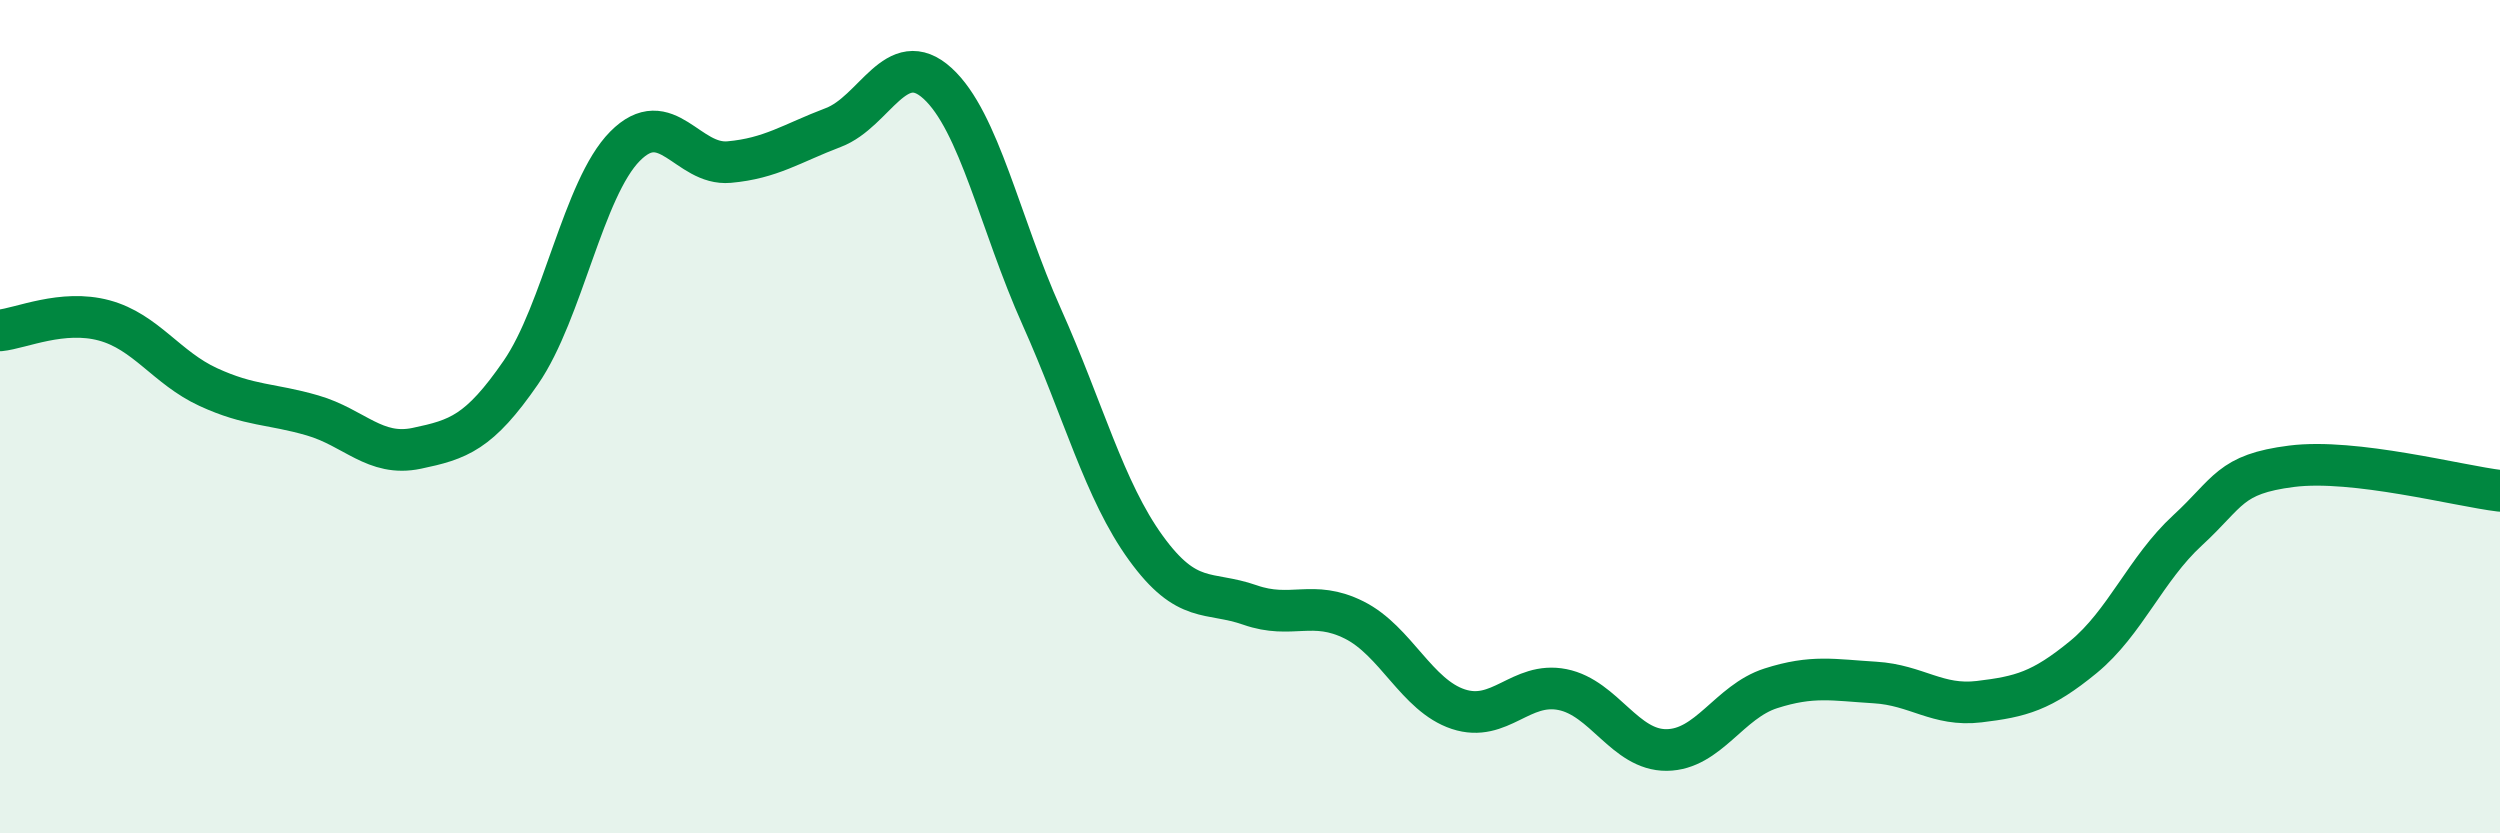
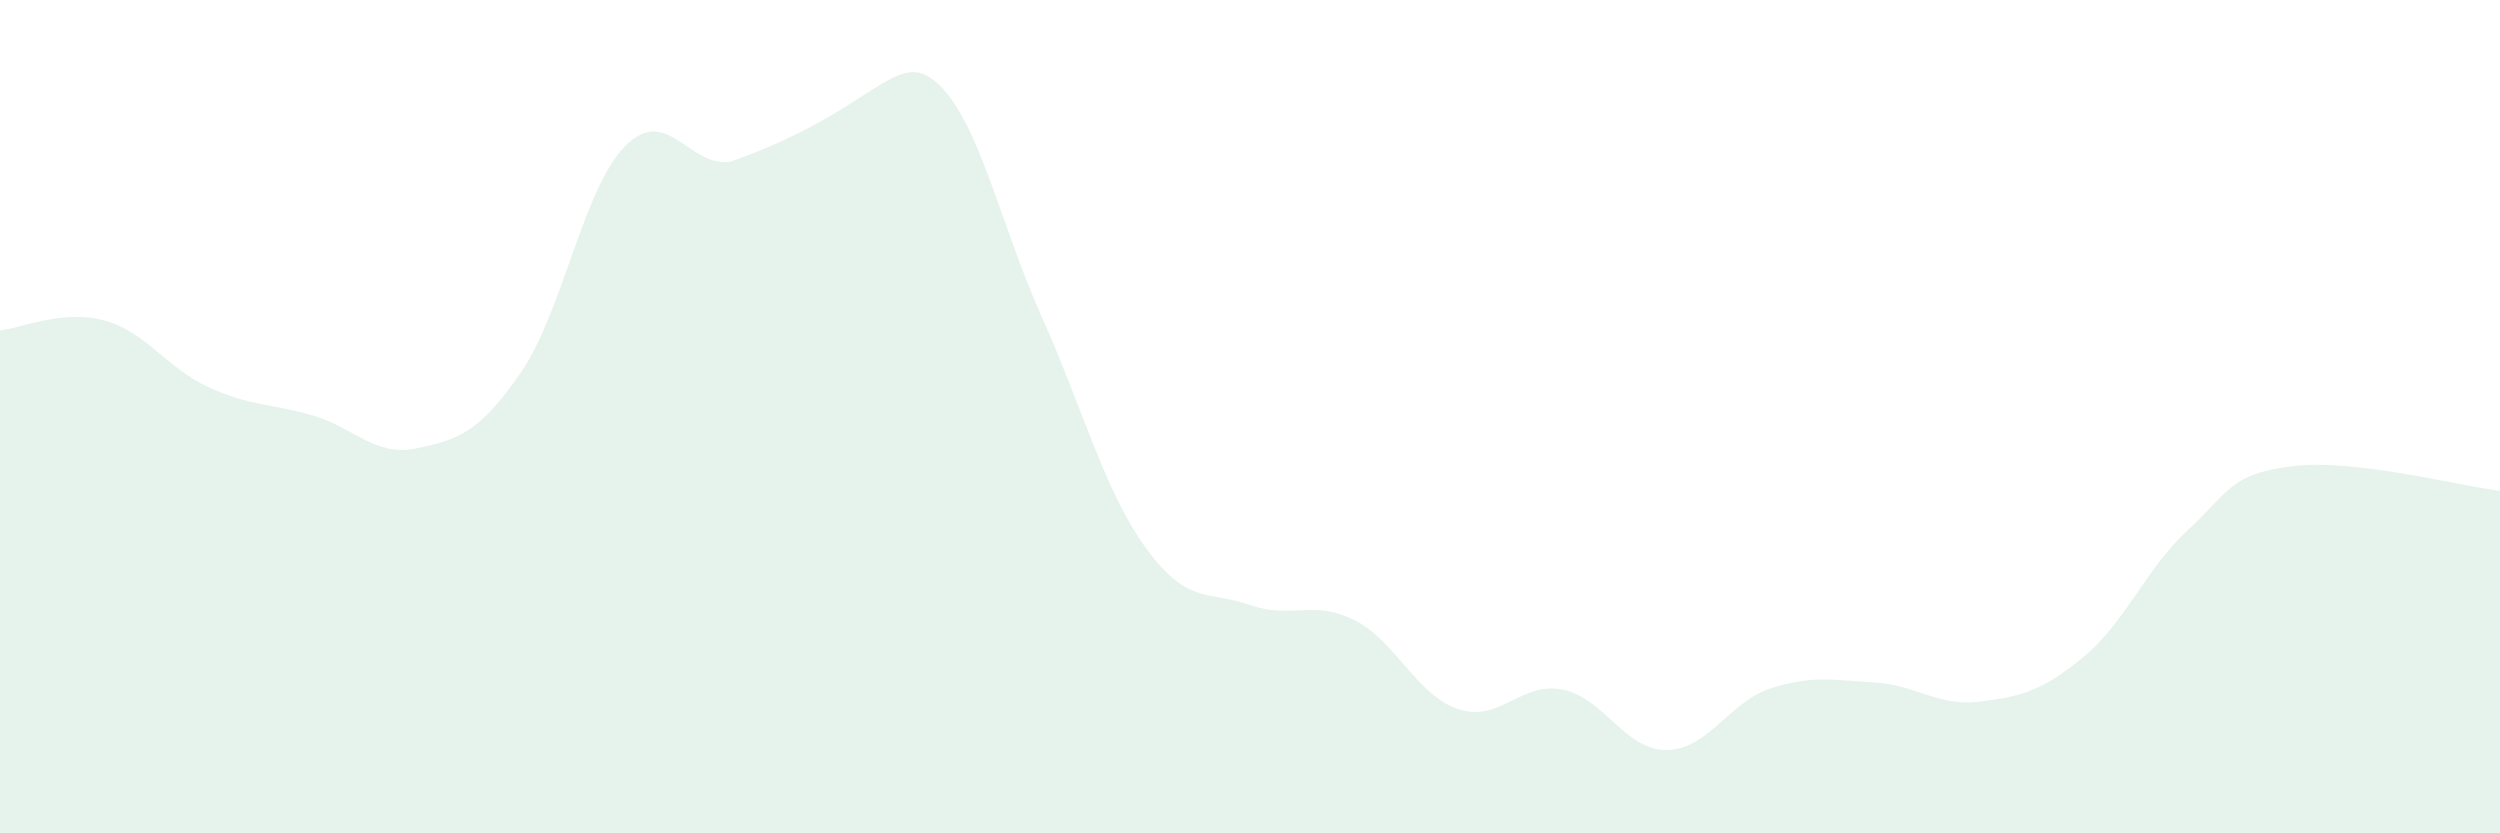
<svg xmlns="http://www.w3.org/2000/svg" width="60" height="20" viewBox="0 0 60 20">
-   <path d="M 0,7.93 C 0.5,7.88 1.5,7.42 2.5,7.69 C 3.5,7.96 4,8.83 5,9.29 C 6,9.75 6.5,9.68 7.5,9.97 C 8.5,10.26 9,10.97 10,10.76 C 11,10.55 11.5,10.39 12.5,8.94 C 13.5,7.49 14,4.52 15,3.51 C 16,2.5 16.5,3.98 17.5,3.89 C 18.5,3.8 19,3.44 20,3.06 C 21,2.68 21.5,1.09 22.5,2 C 23.5,2.91 24,5.37 25,7.6 C 26,9.83 26.5,11.77 27.5,13.15 C 28.5,14.53 29,14.17 30,14.52 C 31,14.87 31.5,14.38 32.5,14.88 C 33.5,15.38 34,16.69 35,17.02 C 36,17.35 36.5,16.35 37.5,16.55 C 38.5,16.75 39,18.01 40,18 C 41,17.99 41.5,16.84 42.5,16.52 C 43.5,16.2 44,16.32 45,16.38 C 46,16.44 46.5,16.96 47.5,16.84 C 48.5,16.72 49,16.59 50,15.77 C 51,14.95 51.5,13.65 52.5,12.73 C 53.5,11.81 53.5,11.38 55,11.19 C 56.5,11 59,11.66 60,11.78L60 20L0 20Z" fill="#008740" opacity="0.1" stroke-linecap="round" stroke-linejoin="round" />
-   <path d="M 0,7.93 C 0.5,7.88 1.5,7.42 2.5,7.69 C 3.5,7.96 4,8.83 5,9.29 C 6,9.75 6.5,9.68 7.5,9.97 C 8.5,10.26 9,10.97 10,10.76 C 11,10.55 11.5,10.39 12.5,8.94 C 13.5,7.49 14,4.52 15,3.51 C 16,2.5 16.5,3.98 17.5,3.89 C 18.5,3.8 19,3.44 20,3.06 C 21,2.68 21.5,1.09 22.5,2 C 23.5,2.91 24,5.37 25,7.6 C 26,9.83 26.5,11.77 27.5,13.15 C 28.5,14.53 29,14.17 30,14.52 C 31,14.87 31.5,14.38 32.5,14.88 C 33.5,15.38 34,16.69 35,17.02 C 36,17.35 36.5,16.35 37.5,16.55 C 38.5,16.75 39,18.01 40,18 C 41,17.99 41.5,16.84 42.5,16.52 C 43.5,16.2 44,16.32 45,16.38 C 46,16.44 46.5,16.96 47.5,16.84 C 48.5,16.72 49,16.59 50,15.77 C 51,14.95 51.5,13.65 52.5,12.73 C 53.5,11.81 53.5,11.38 55,11.19 C 56.5,11 59,11.66 60,11.78" stroke="#008740" stroke-width="1" fill="none" stroke-linecap="round" stroke-linejoin="round" />
+   <path d="M 0,7.93 C 0.5,7.88 1.5,7.42 2.5,7.69 C 3.5,7.96 4,8.83 5,9.29 C 6,9.75 6.5,9.68 7.5,9.97 C 8.5,10.26 9,10.97 10,10.76 C 11,10.55 11.5,10.39 12.5,8.94 C 13.5,7.49 14,4.52 15,3.51 C 16,2.5 16.5,3.98 17.5,3.89 C 21,2.68 21.5,1.09 22.5,2 C 23.5,2.91 24,5.37 25,7.6 C 26,9.83 26.5,11.77 27.5,13.15 C 28.5,14.53 29,14.17 30,14.52 C 31,14.87 31.5,14.38 32.5,14.88 C 33.5,15.38 34,16.69 35,17.02 C 36,17.35 36.5,16.35 37.5,16.55 C 38.5,16.75 39,18.01 40,18 C 41,17.99 41.5,16.84 42.5,16.52 C 43.5,16.2 44,16.32 45,16.38 C 46,16.44 46.5,16.96 47.5,16.84 C 48.5,16.72 49,16.59 50,15.77 C 51,14.95 51.5,13.65 52.5,12.73 C 53.5,11.81 53.5,11.38 55,11.19 C 56.5,11 59,11.66 60,11.78L60 20L0 20Z" fill="#008740" opacity="0.1" stroke-linecap="round" stroke-linejoin="round" />
</svg>